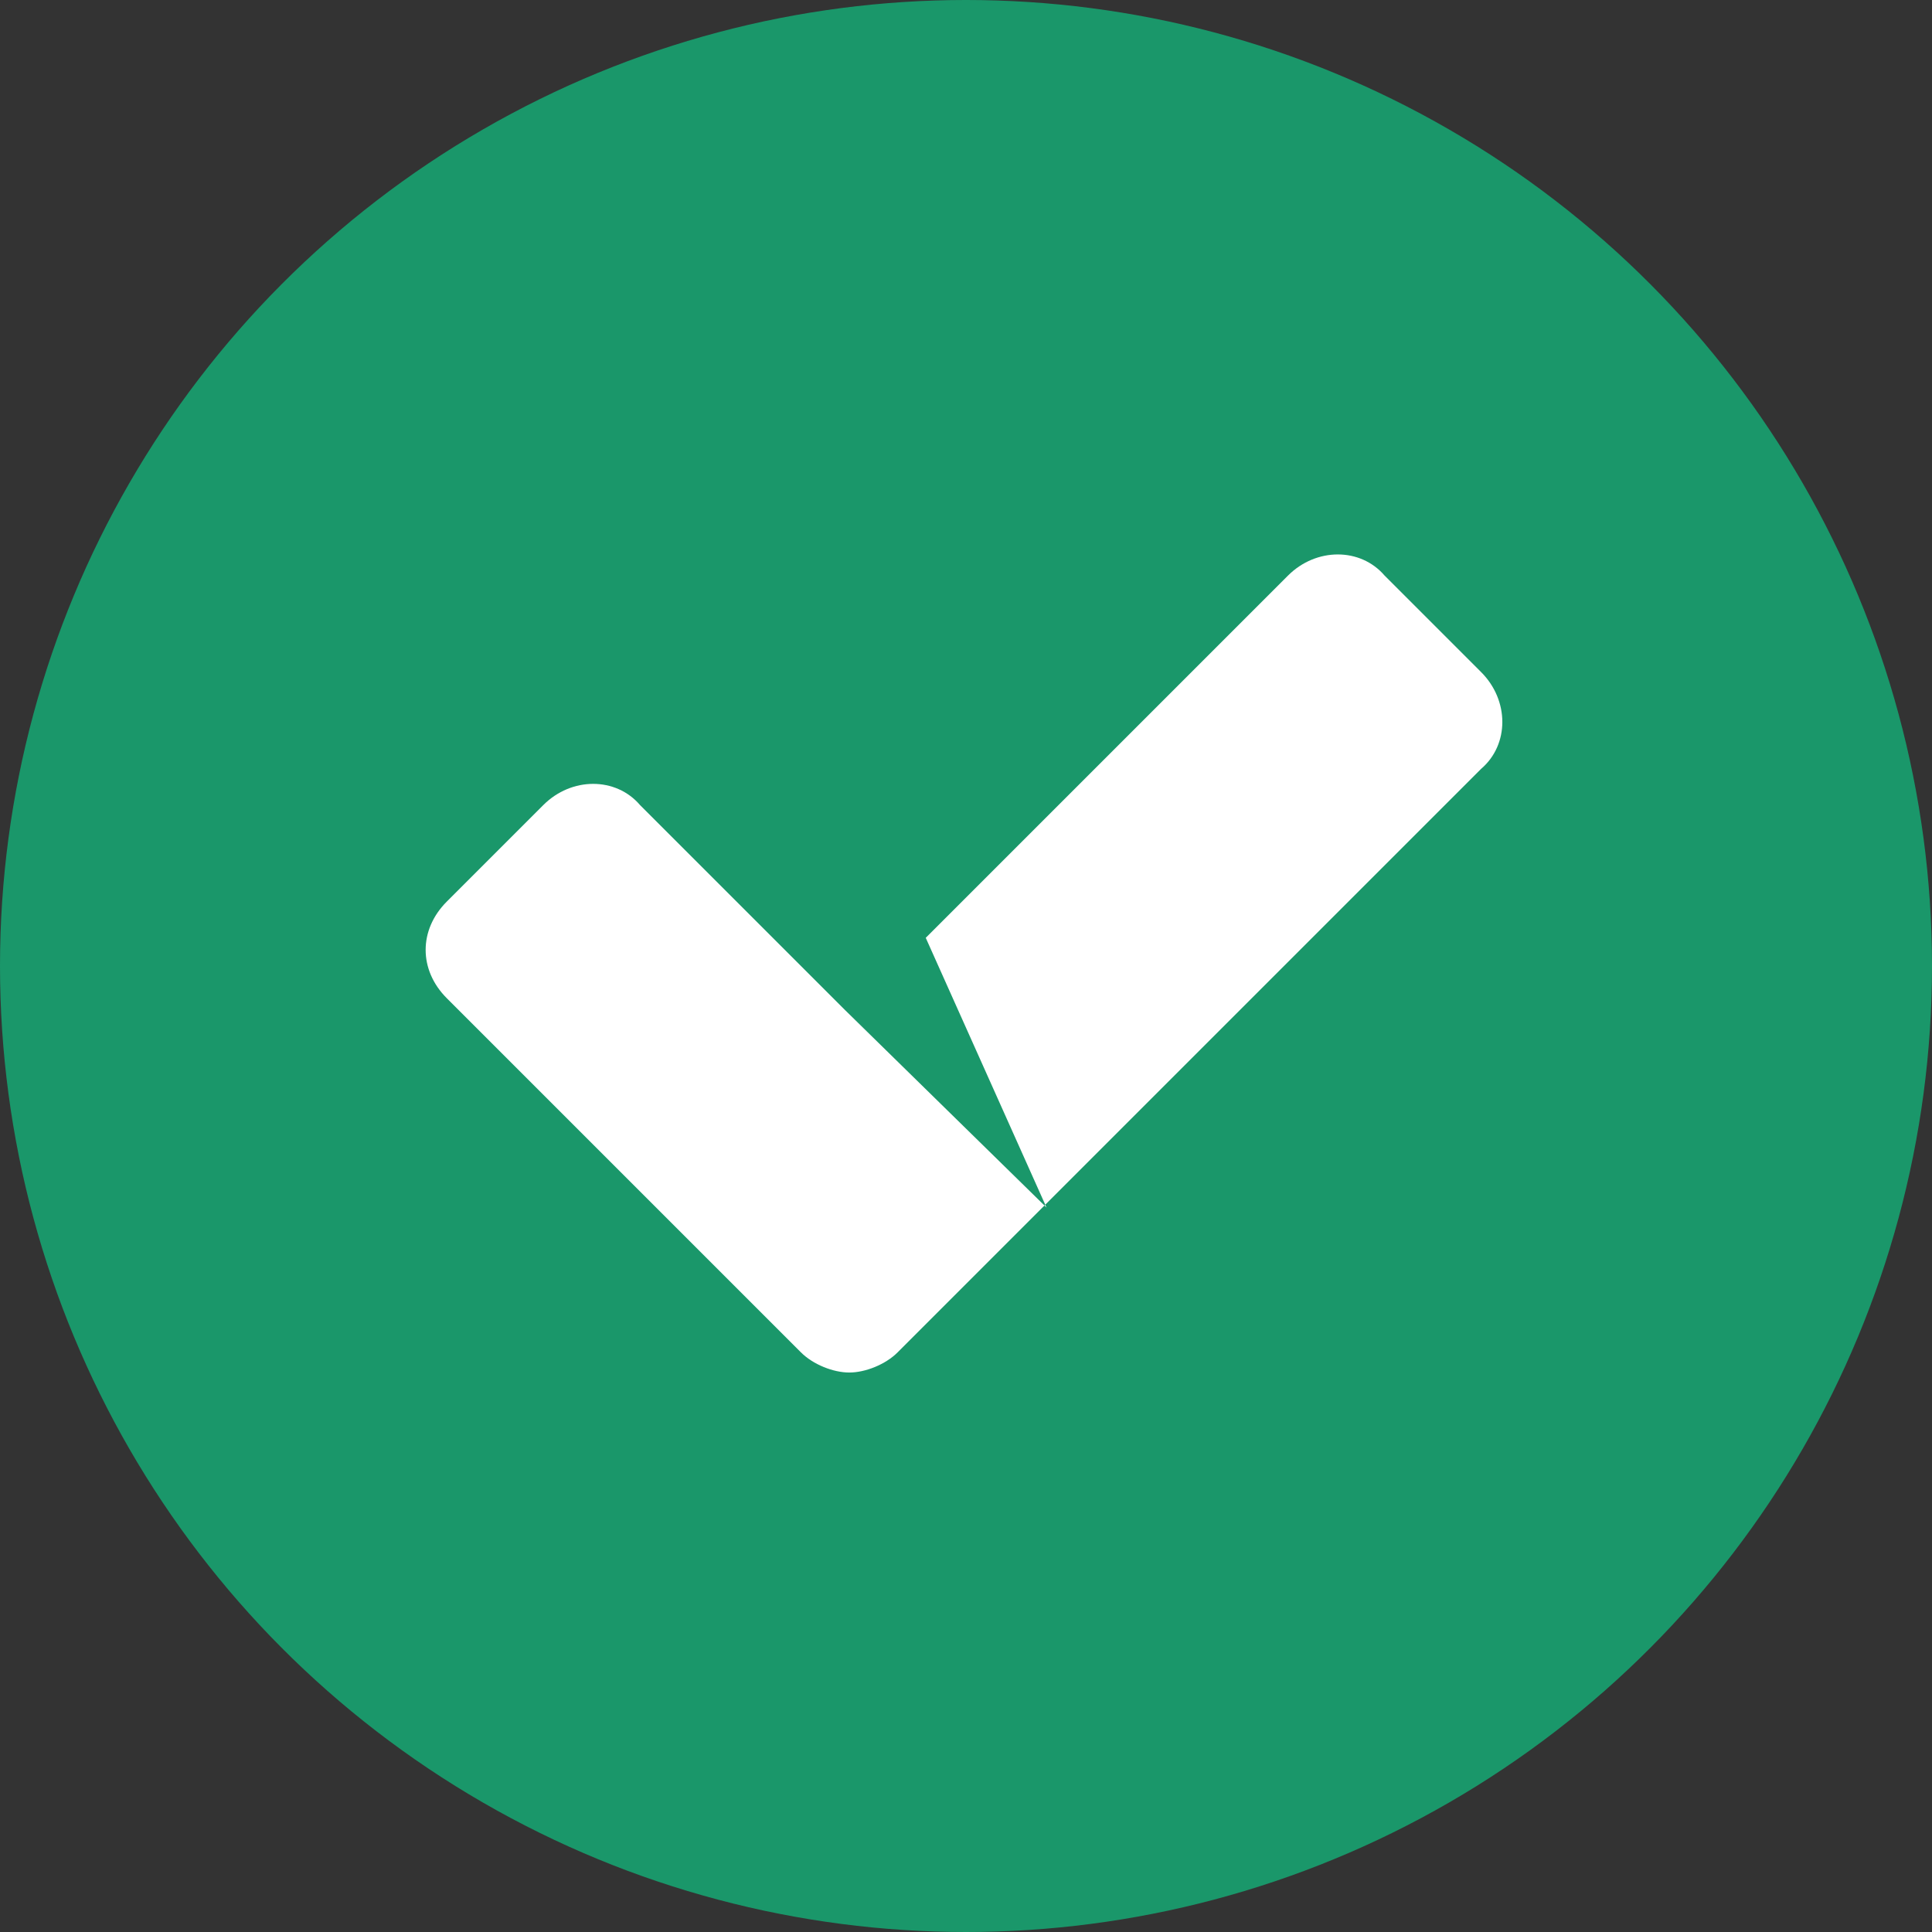
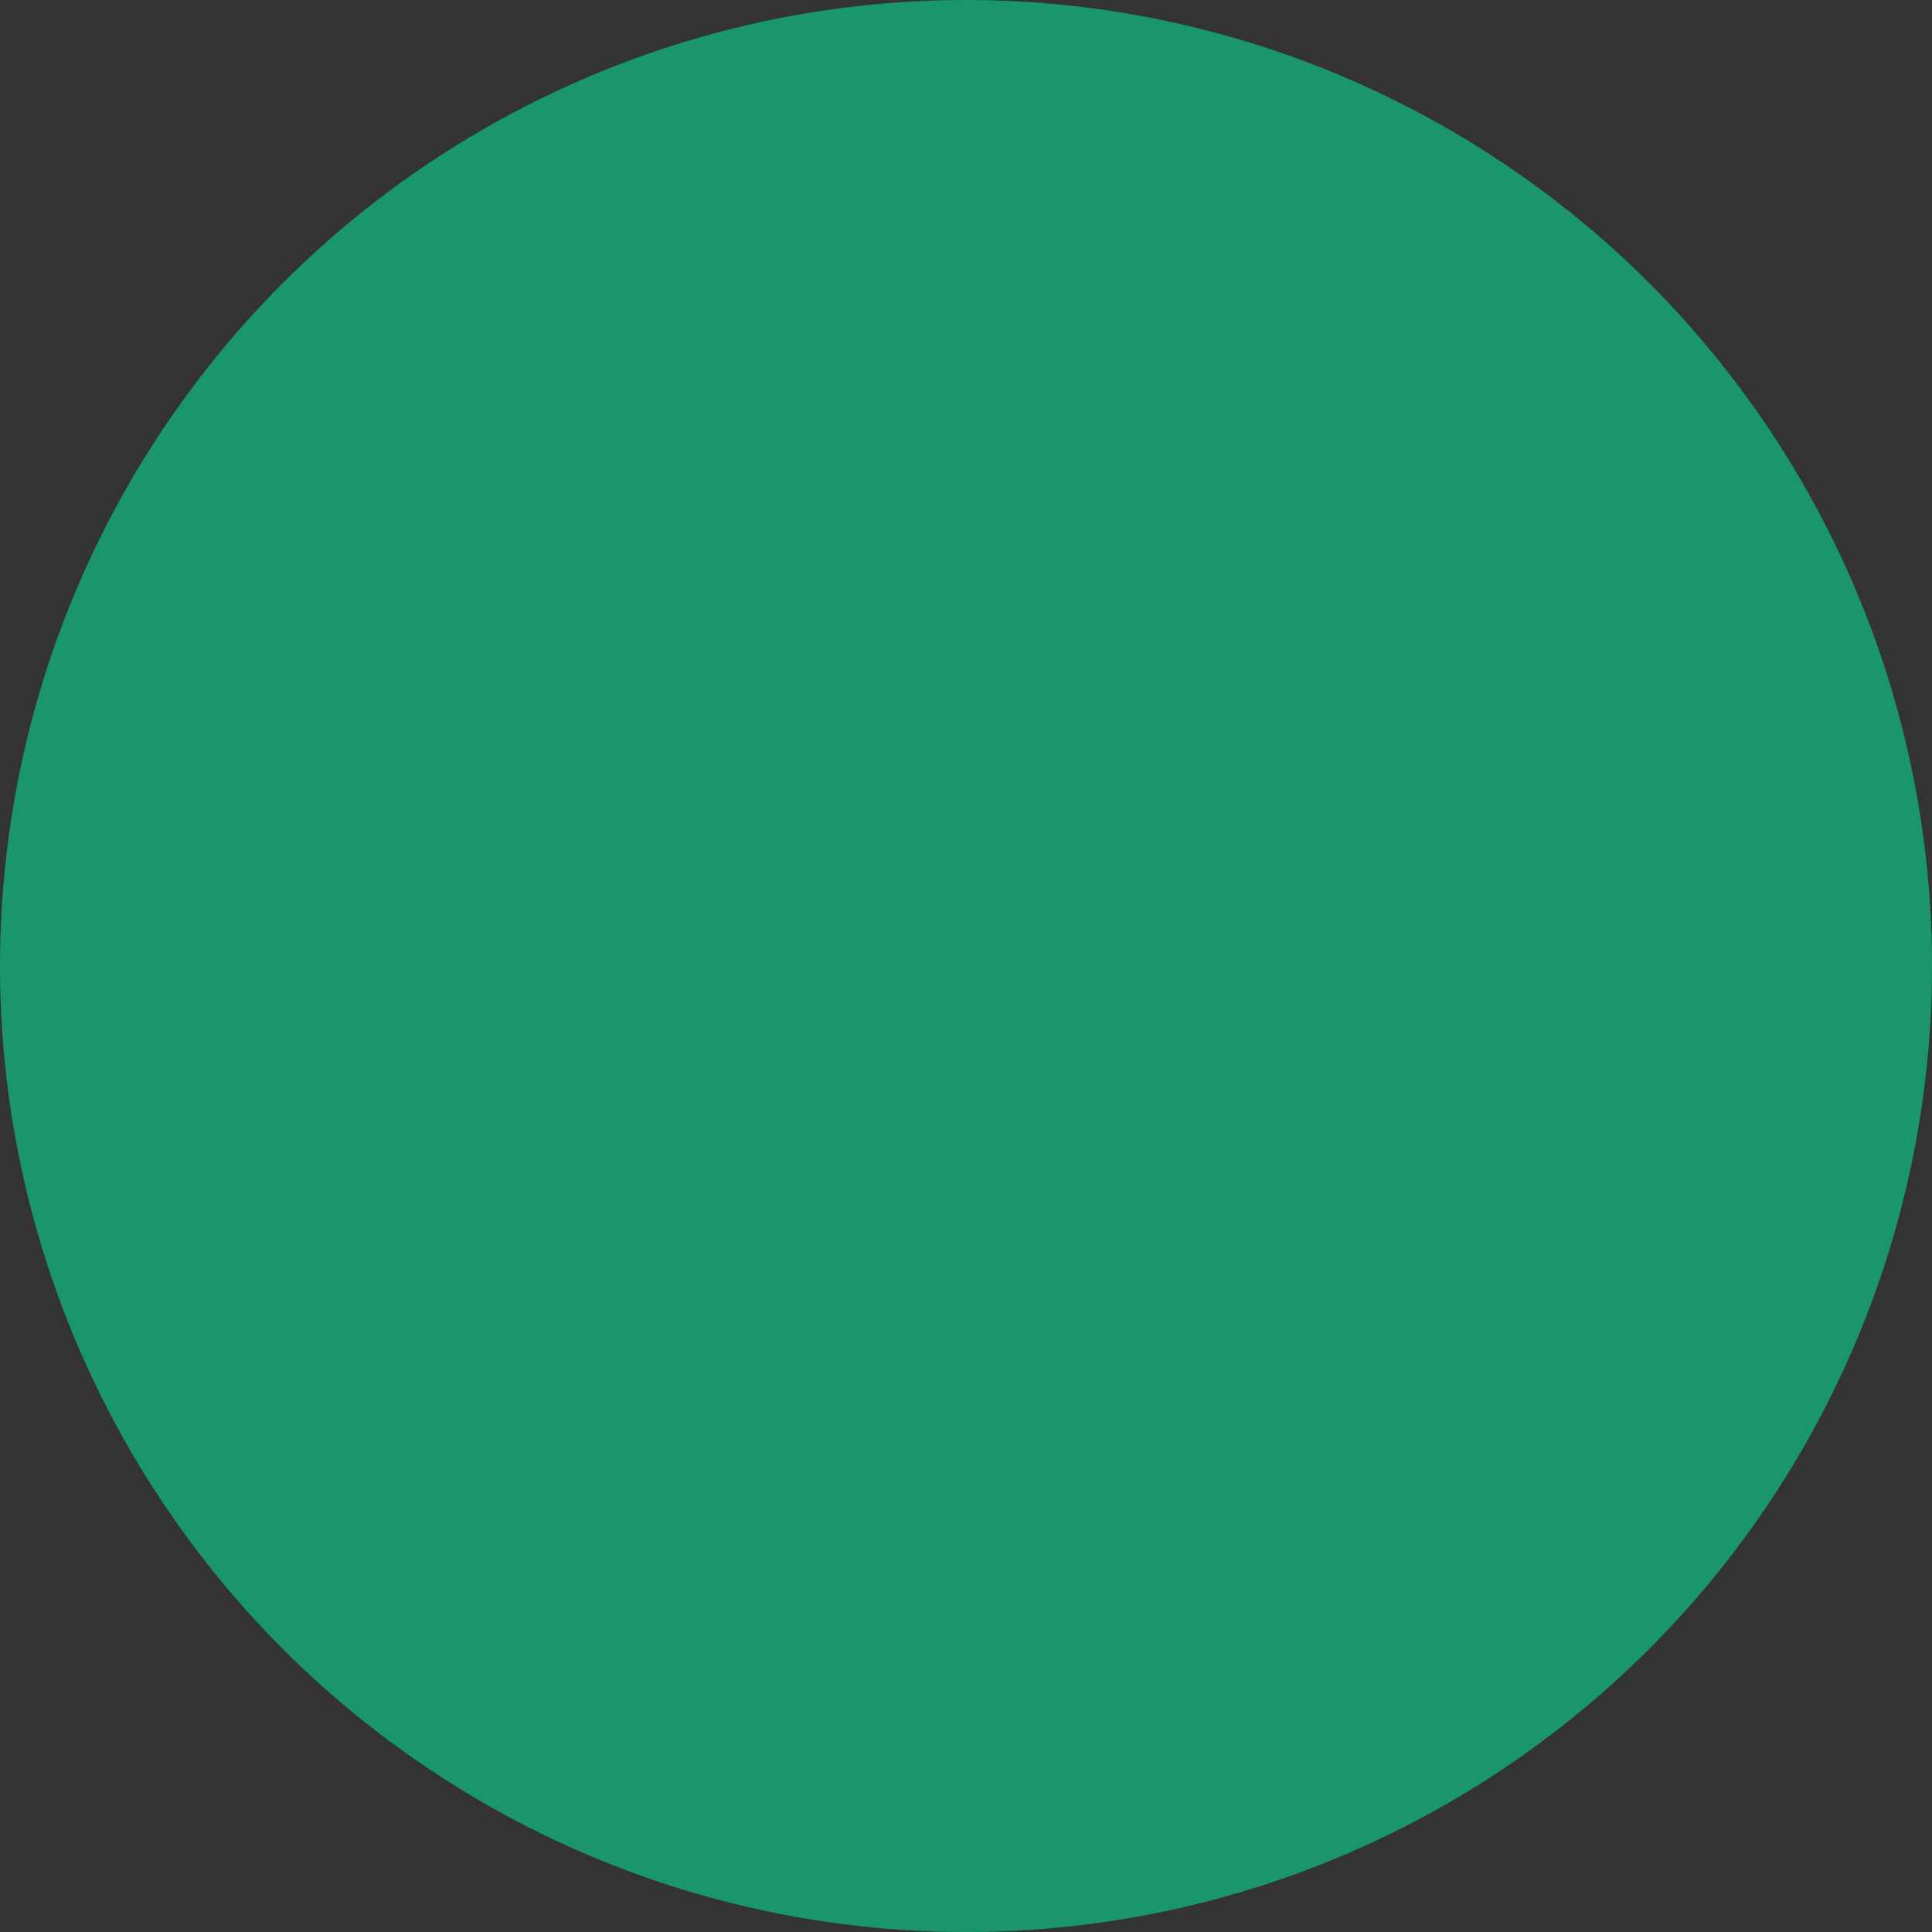
<svg xmlns="http://www.w3.org/2000/svg" id="Layer_1" x="0px" y="0px" viewBox="0 0 48 48" style="enable-background:new 0 0 48 48;" xml:space="preserve">
  <rect x="0" y="0" width="48" height="48" fill="#333333" stroke="none" />
  <style type="text/css"> .st0{fill-rule:evenodd;clip-rule:evenodd;fill:#1A976A;} .st1{fill-rule:evenodd;clip-rule:evenodd;fill:#FFFFFF;}</style>
  <g>
    <circle class="st0" cx="24" cy="24" r="24" />
-     <path class="st1" d="M23,23.3l9-9c0.7-0.7,1.8-0.7,2.4,0l2.4,2.4c0.7,0.7,0.7,1.8,0,2.4l-12,12c0,0-0.1,0.1-0.1,0.1l-2.4,2.4 c-0.3,0.3-0.8,0.5-1.2,0.5c-0.4,0-0.9-0.2-1.2-0.5l-2.4-2.4c0,0-0.1-0.1-0.1-0.1l-6.3-6.3c-0.7-0.7-0.7-1.7,0-2.4l2.4-2.4 c0.7-0.7,1.8-0.7,2.4,0l4.7,4.7l0.4,0.4L26,30L23,23.3L23,23.3z" />
  </g>
</svg>